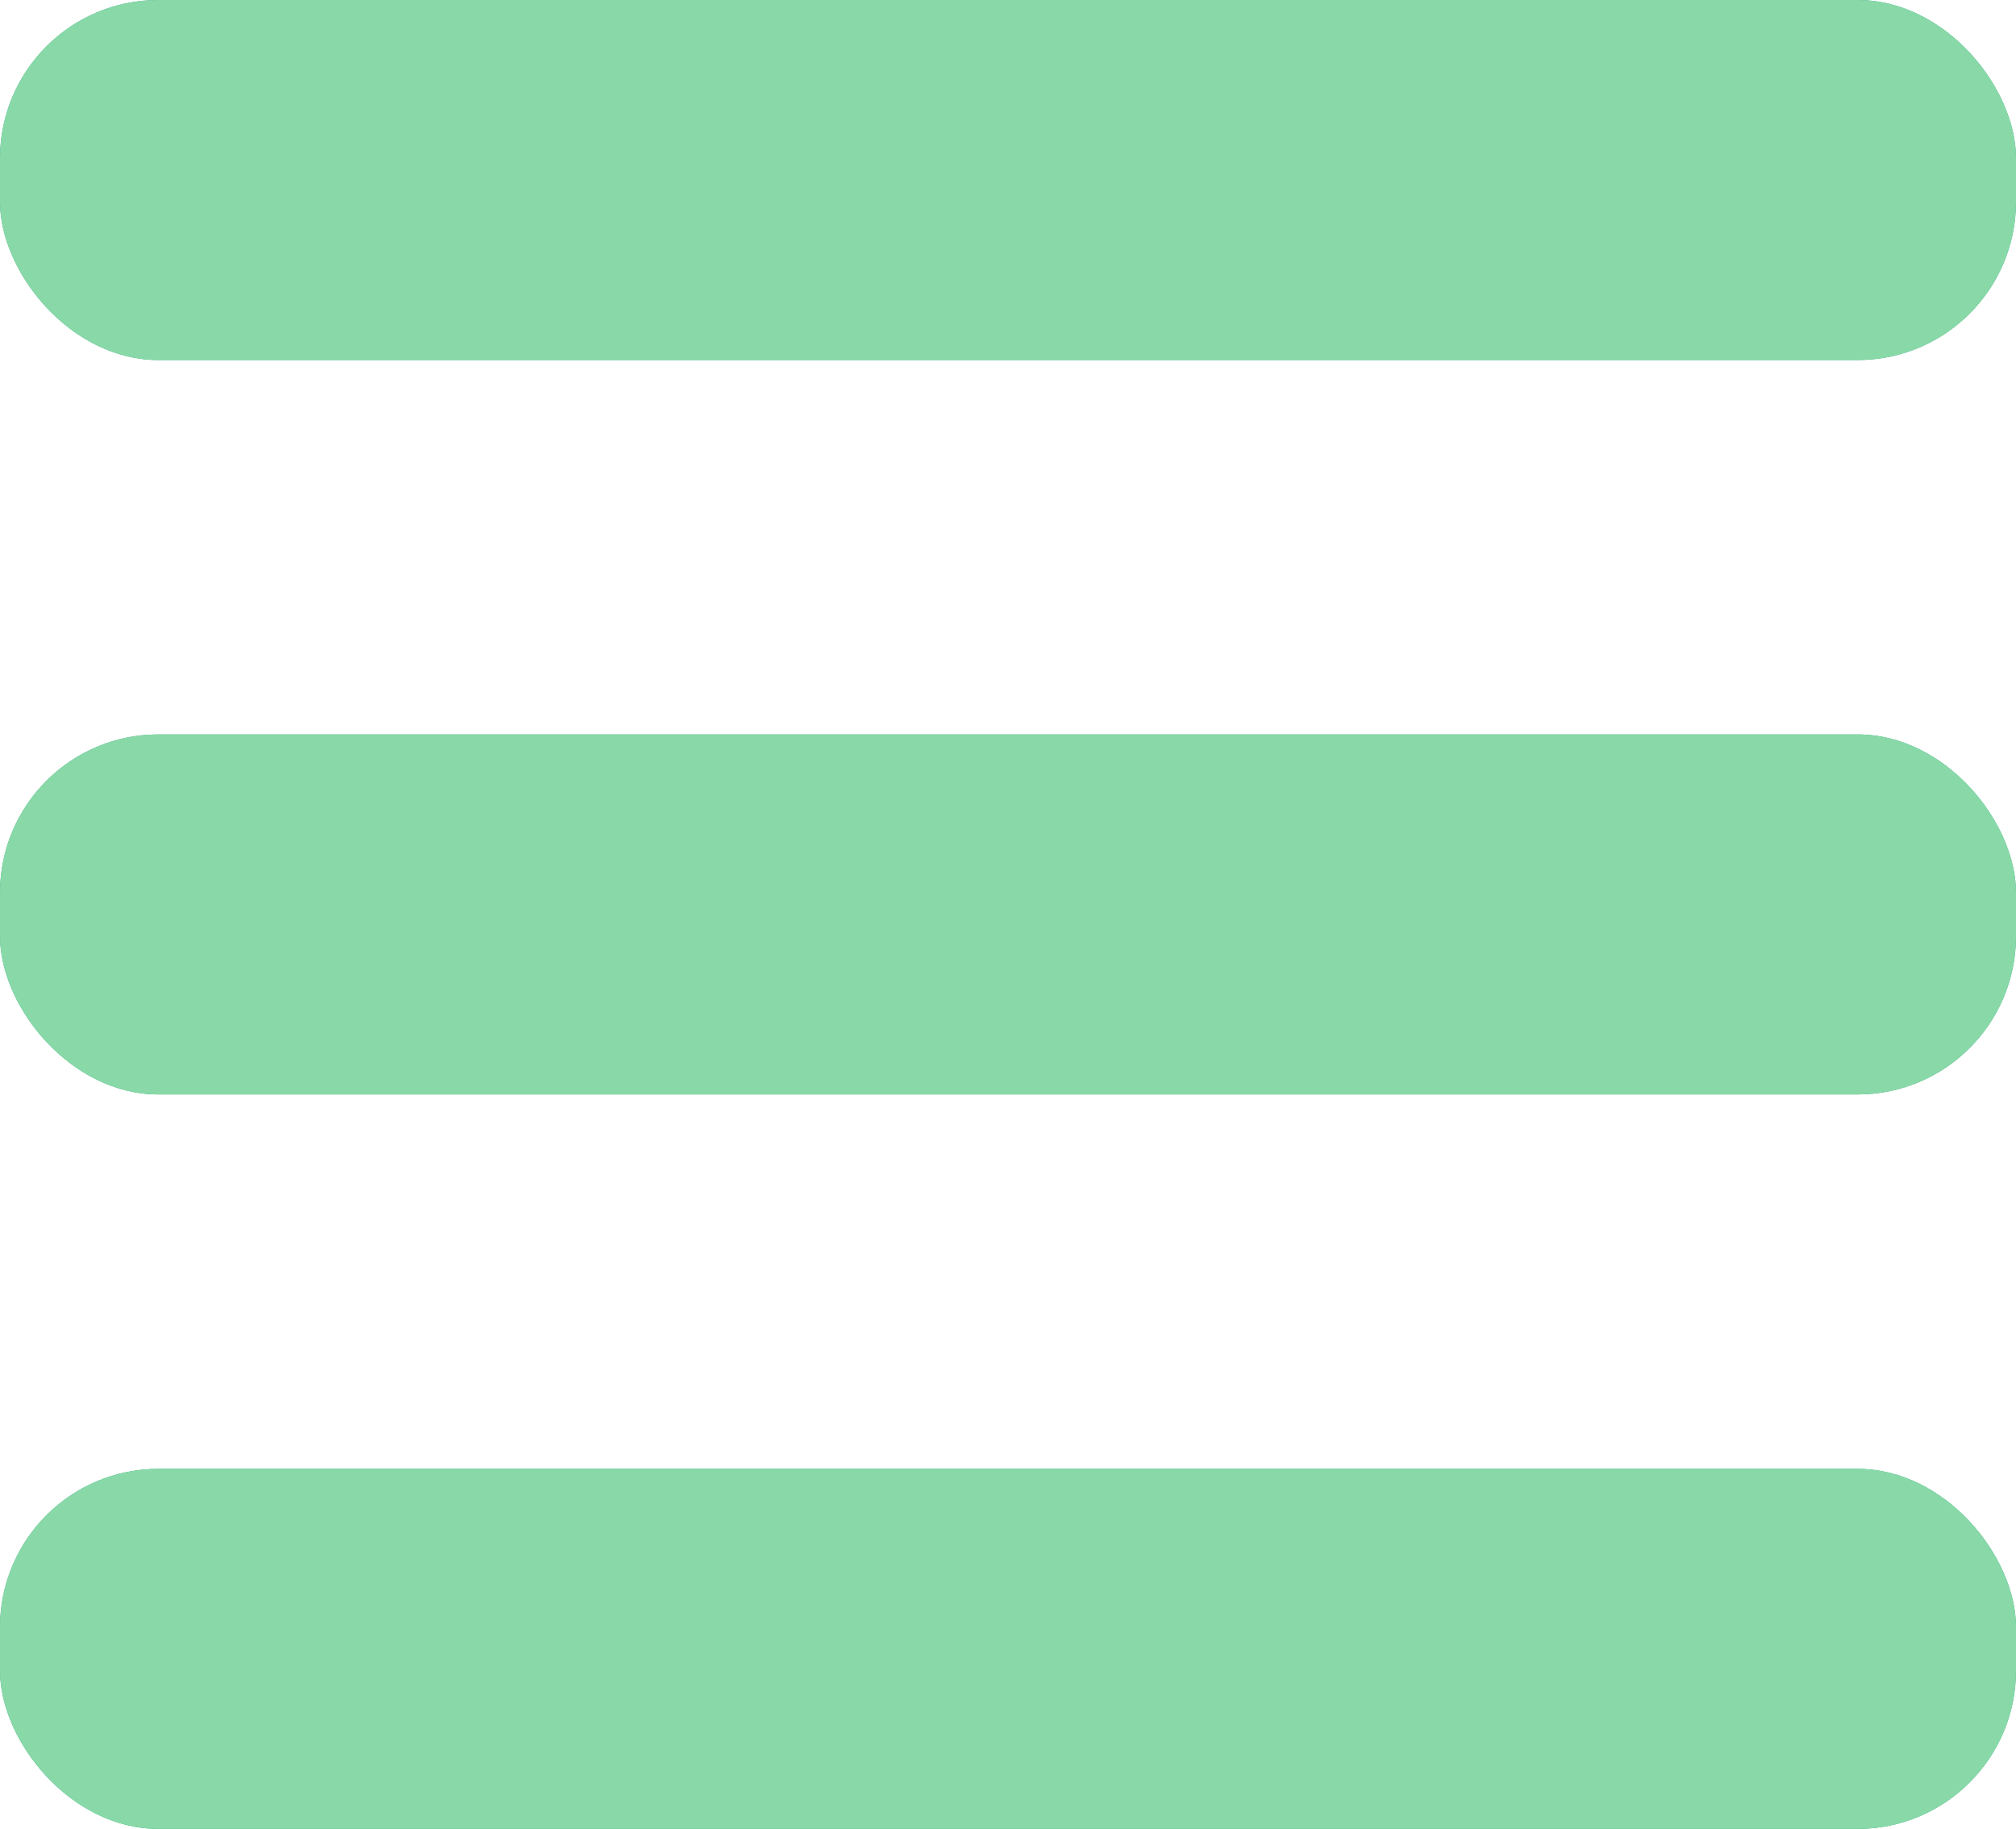
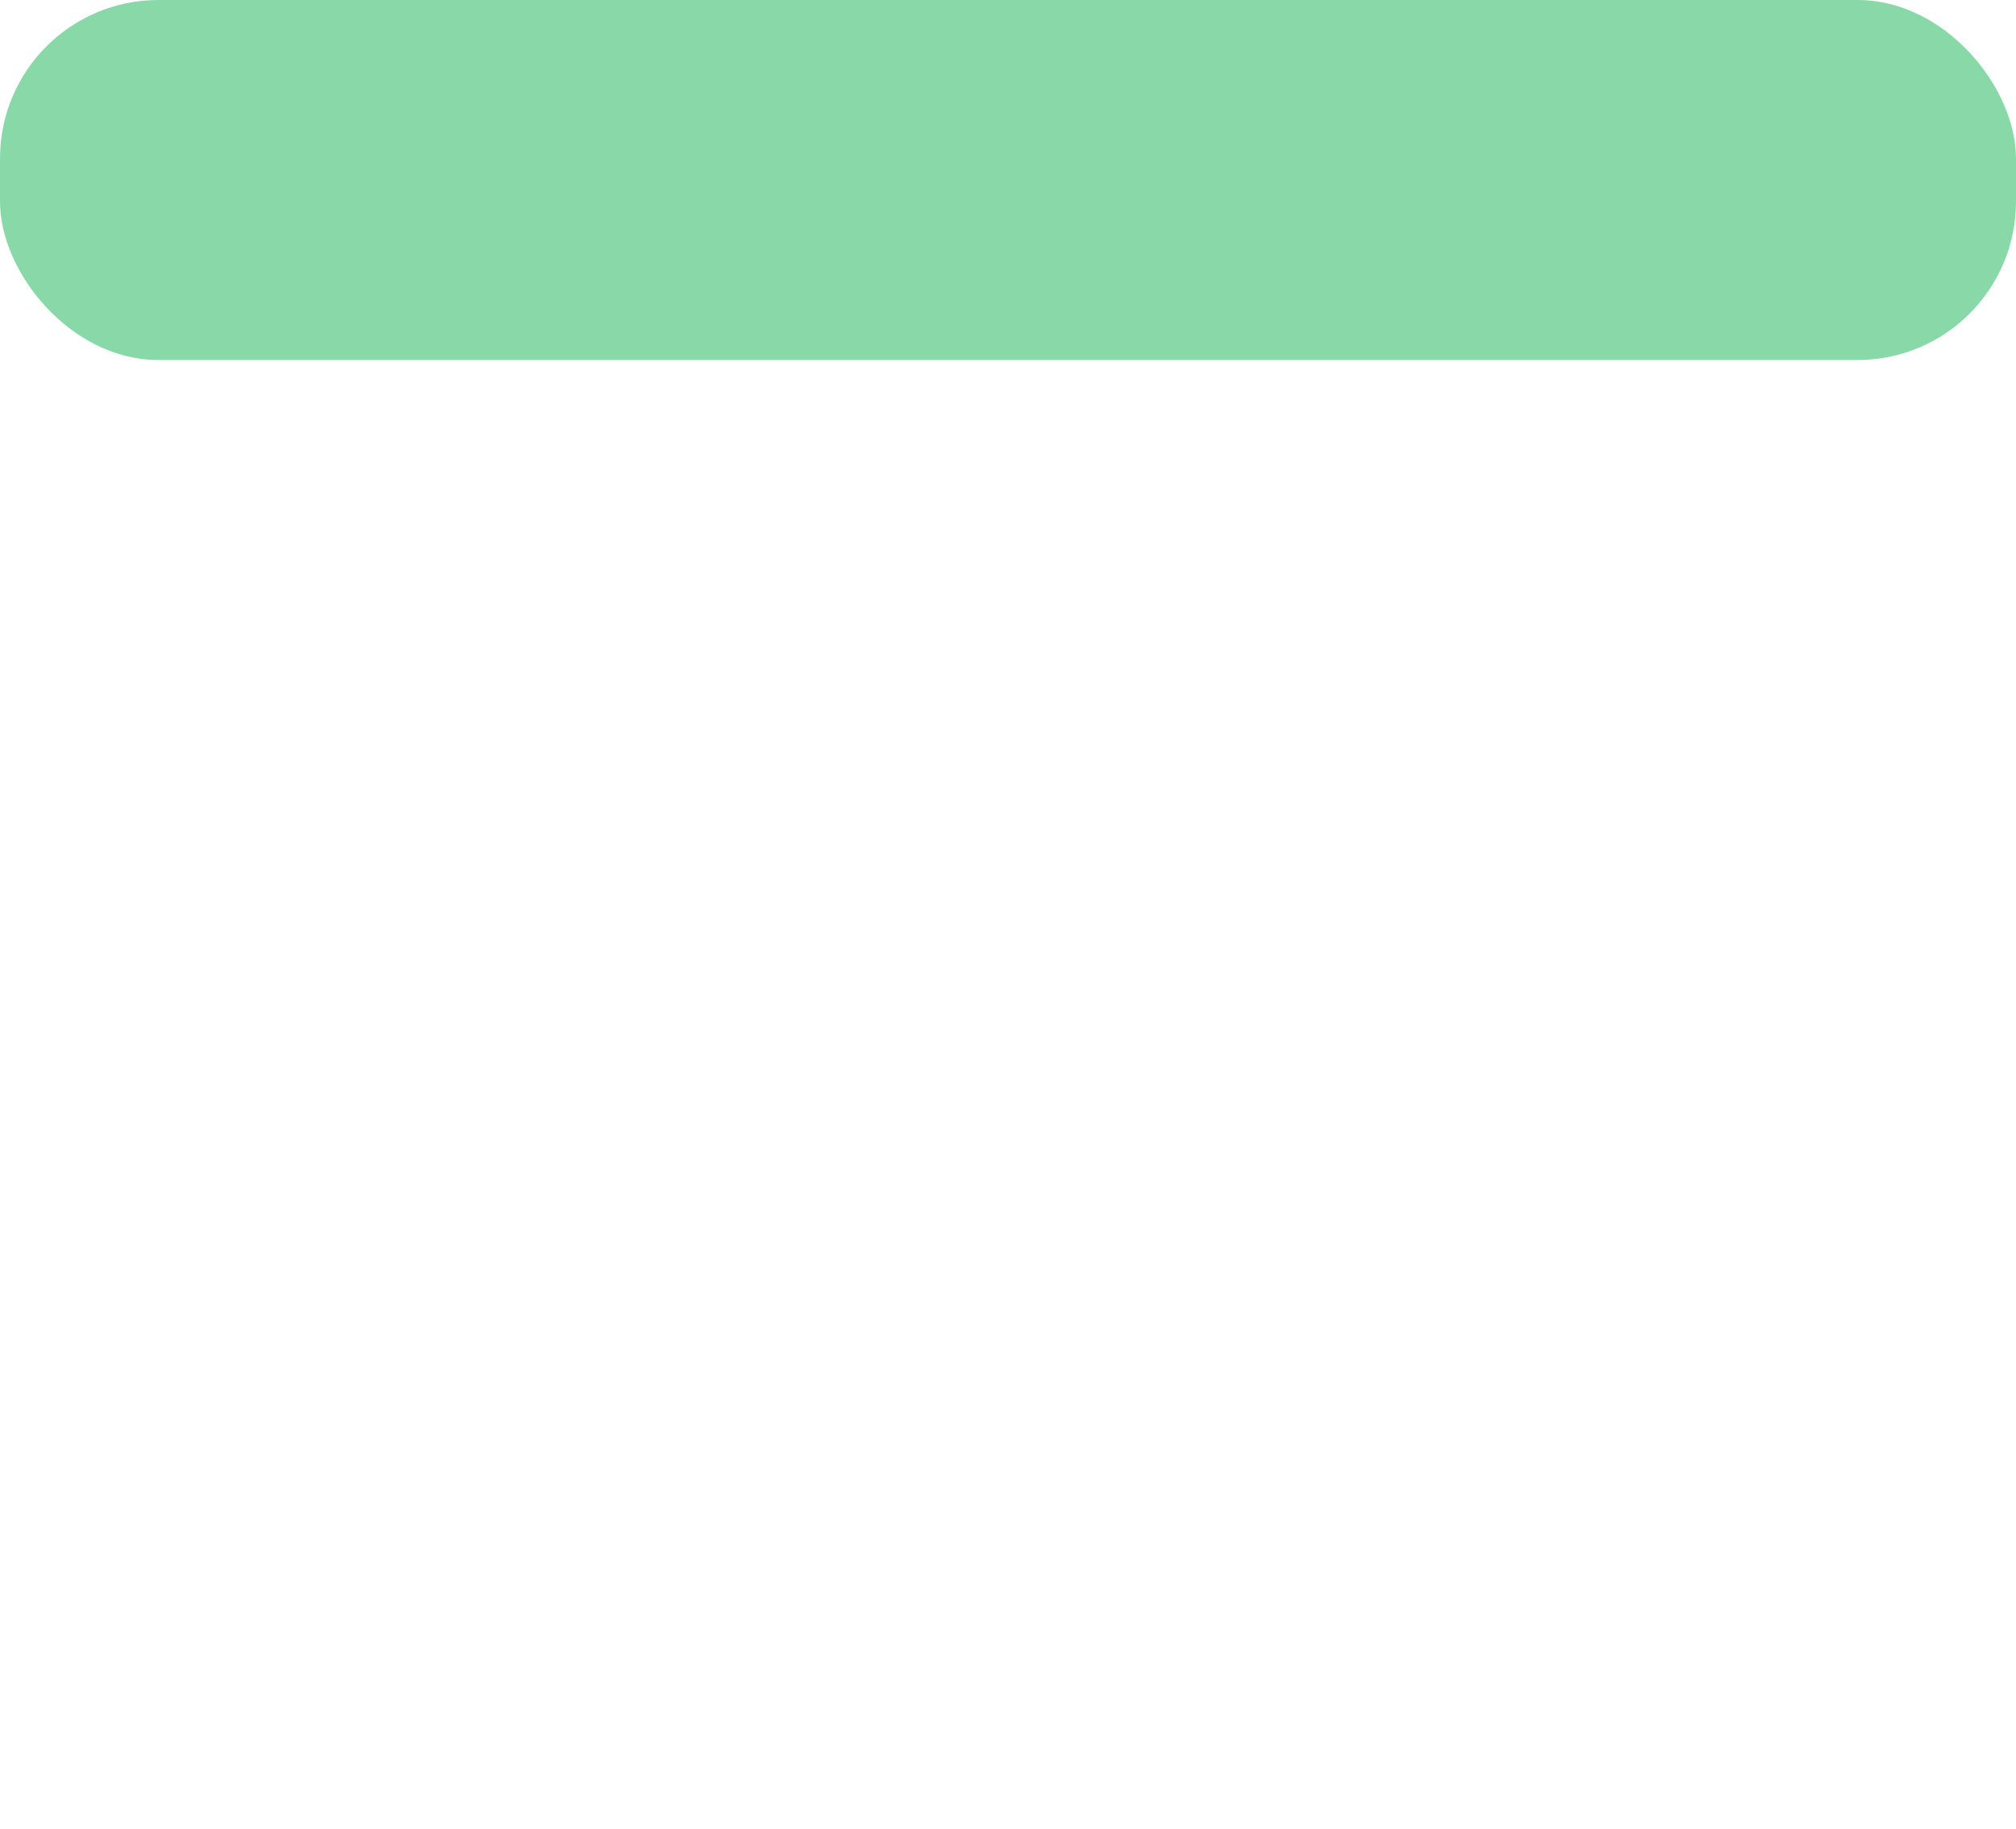
<svg xmlns="http://www.w3.org/2000/svg" width="280" height="254" viewBox="0 0 280 254">
  <defs>
    <style>.cls-1{fill:#1d9d74;}.cls-2{fill:#89d9a8;}</style>
  </defs>
  <title>chimori_hamburger_round_2</title>
  <g id="hamburger_1">
-     <rect class="cls-1" width="280" height="50" rx="22" />
-     <rect class="cls-1" y="102" width="280" height="50" rx="22" />
-     <rect class="cls-1" y="204" width="280" height="50" rx="22" />
-   </g>
+     </g>
  <g id="hamburger_1のコピー">
    <rect class="cls-2" width="280" height="50" rx="22" />
-     <rect class="cls-2" y="102" width="280" height="50" rx="22" />
-     <rect class="cls-2" y="204" width="280" height="50" rx="22" />
  </g>
</svg>